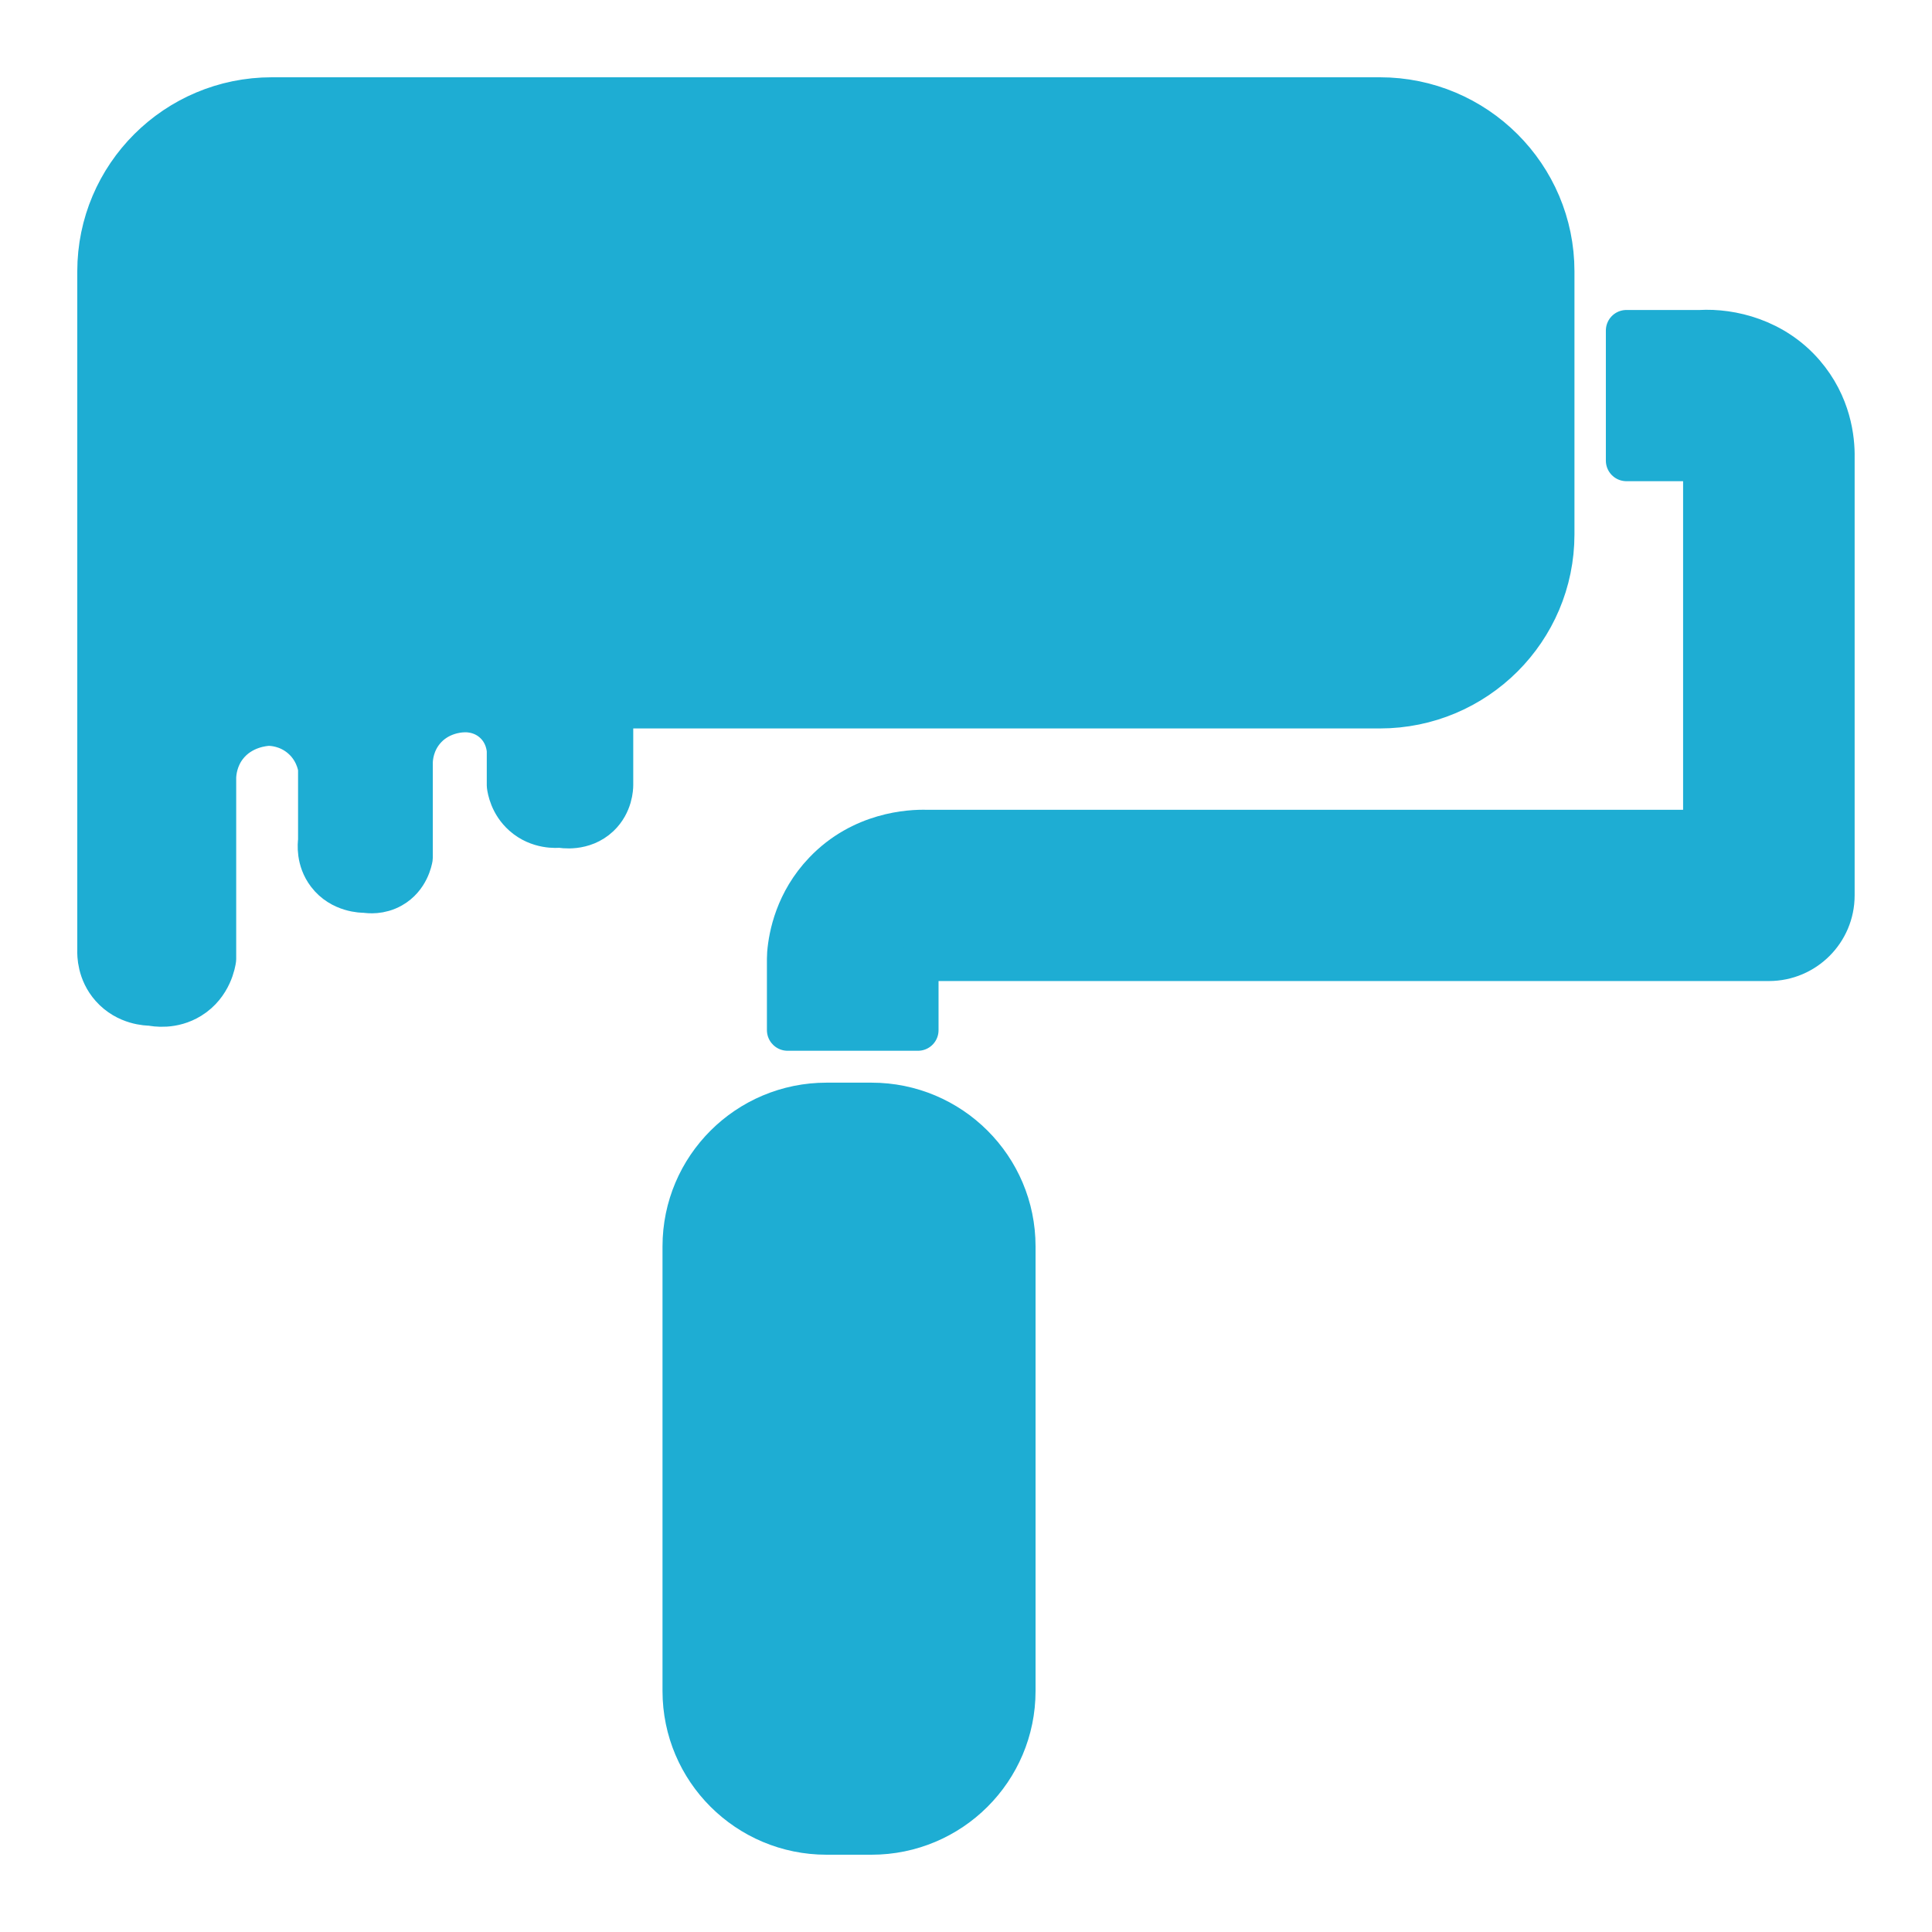
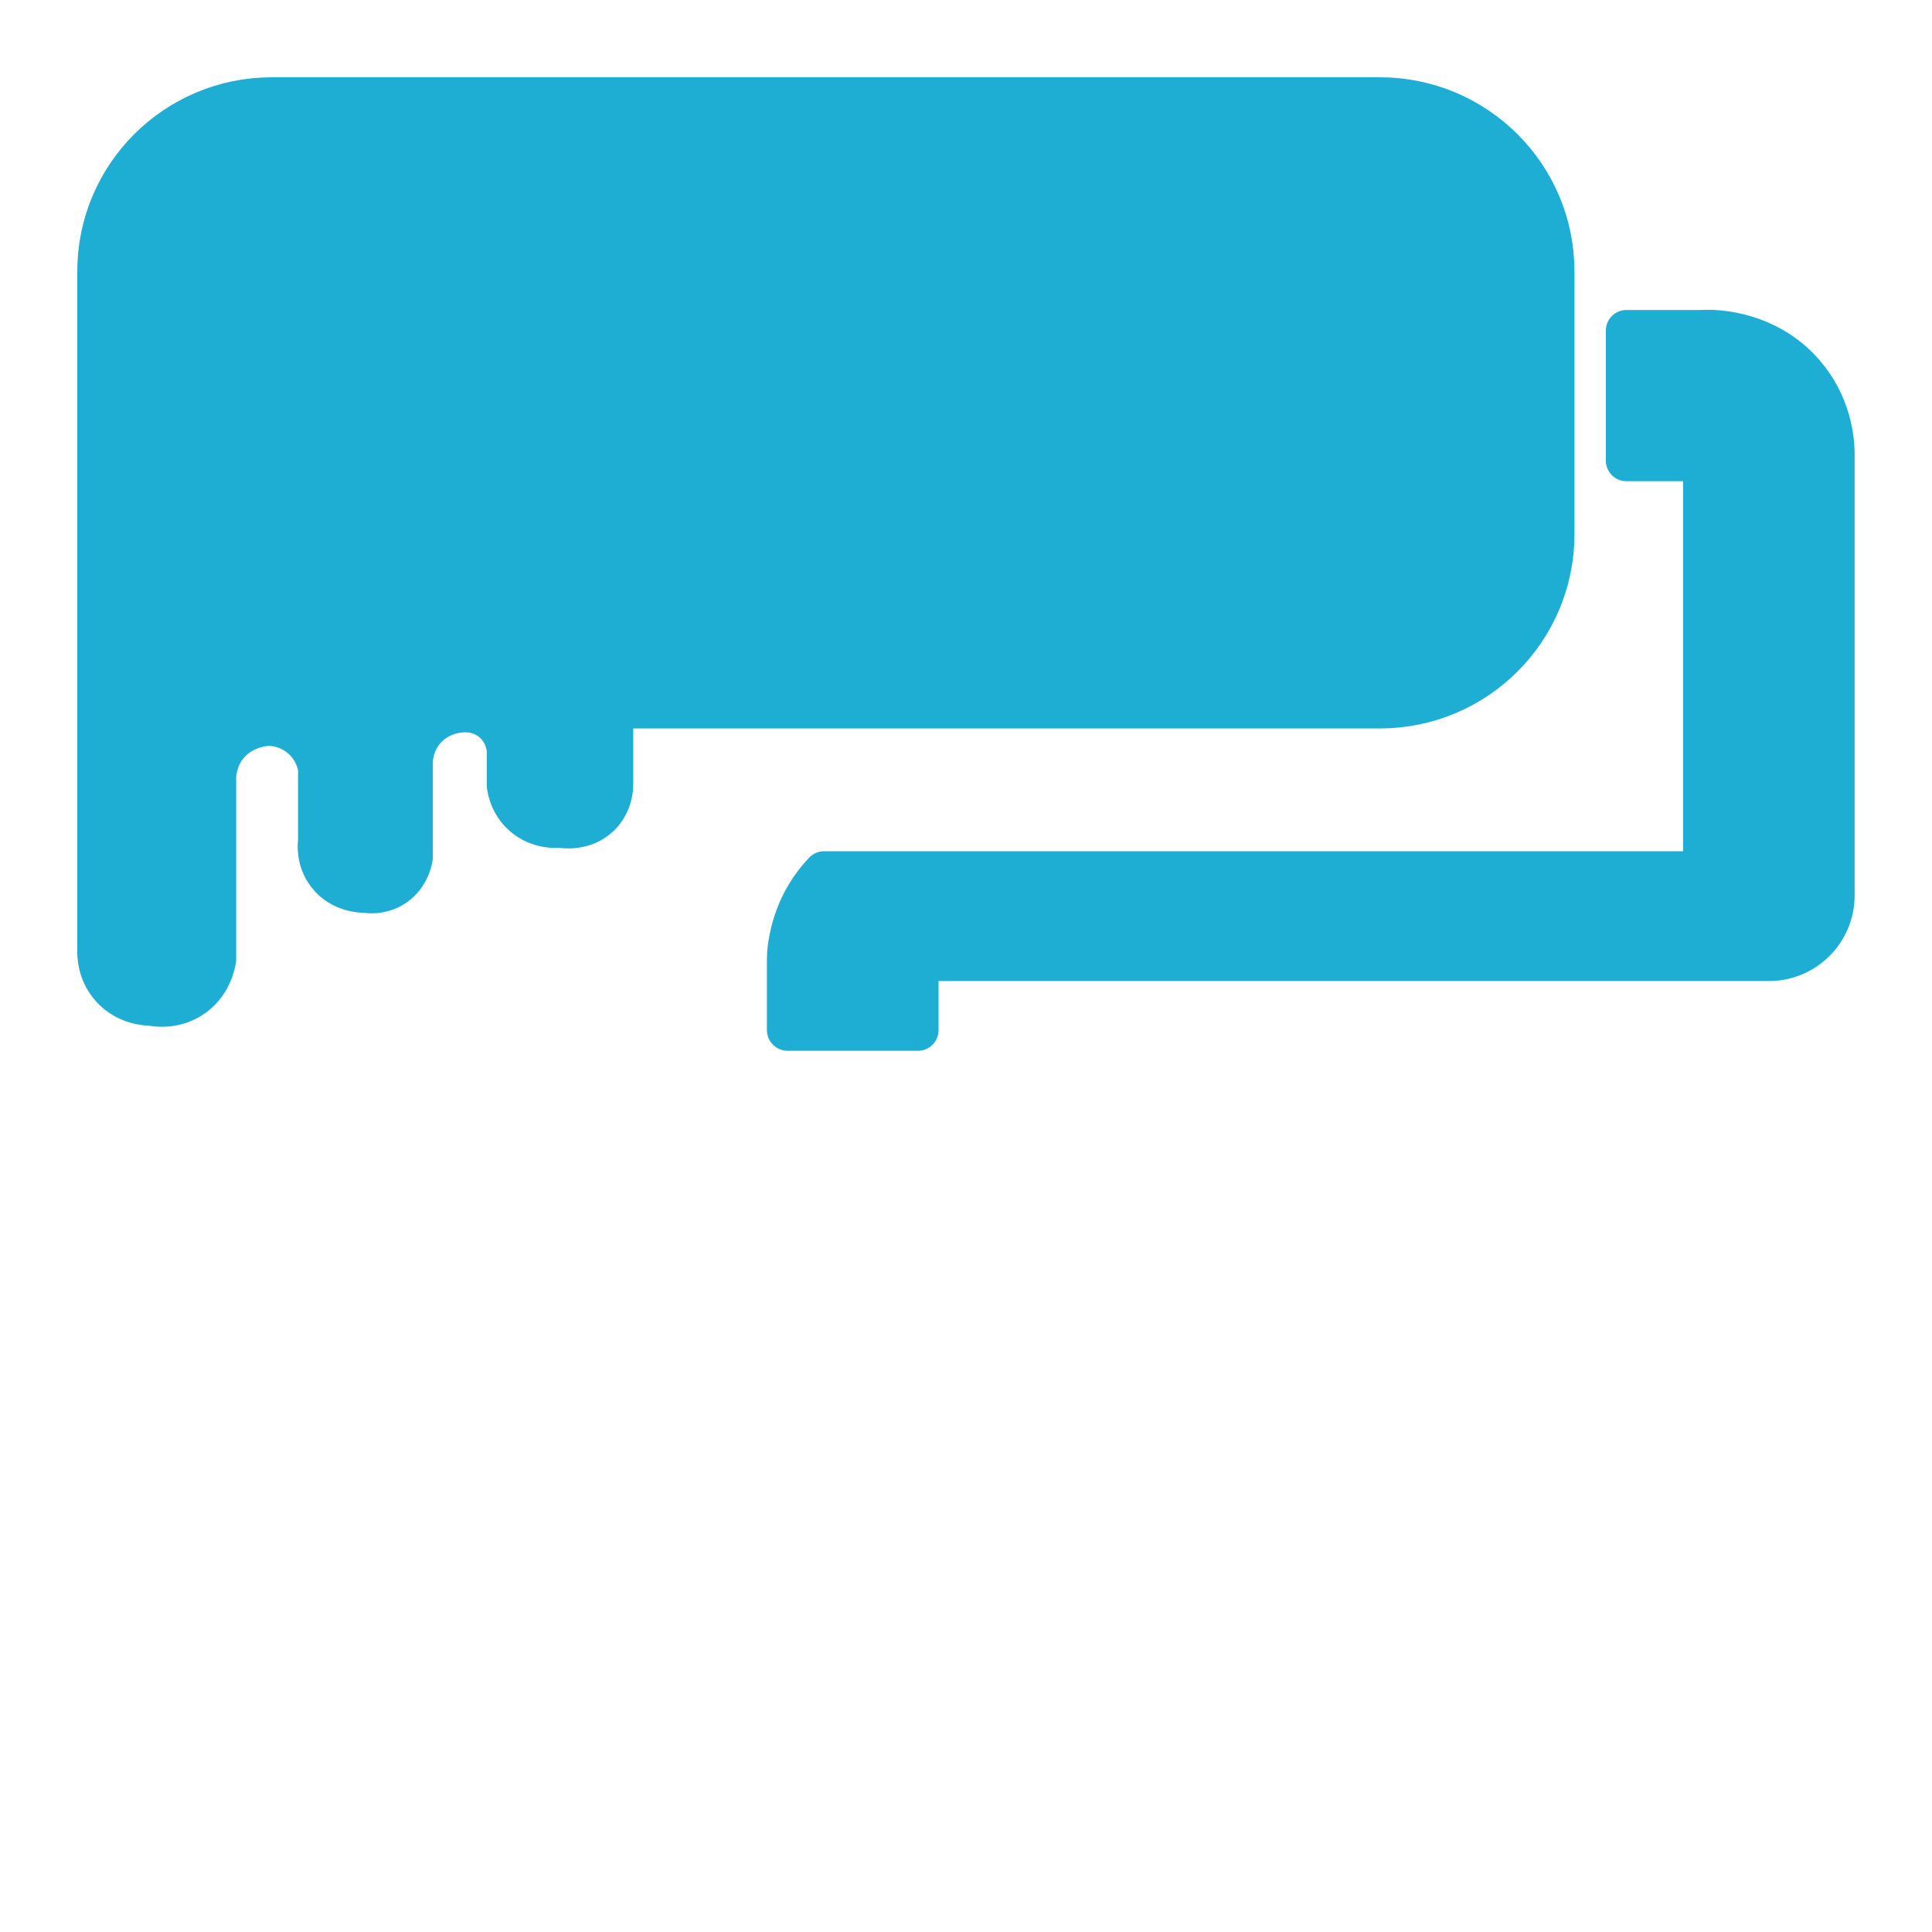
<svg xmlns="http://www.w3.org/2000/svg" width="47" height="47" viewBox="0 0 47 47" fill="none">
-   <path d="M21.201 26.838H20.108C18.18 26.838 16.617 28.397 16.617 30.321V41.138C16.617 43.061 18.18 44.62 20.108 44.62H21.201C23.129 44.62 24.692 43.061 24.692 41.138V30.321C24.692 28.397 23.129 26.838 21.201 26.838Z" fill="#1EADD3" stroke="#1EADD3" stroke-linecap="round" stroke-linejoin="round" />
-   <path d="M19.157 25.06V23.322C19.157 23.279 19.159 23.237 19.162 23.194C19.197 22.762 19.359 21.929 20.047 21.209C20.963 20.247 22.138 20.188 22.545 20.2H41.445V11.206C41.434 11.206 41.424 11.206 41.413 11.206H39.566V8.041H41.357C42.12 7.997 43.16 8.248 43.885 9.087C44.538 9.843 44.627 10.686 44.618 11.135V21.783C44.618 22.657 43.908 23.366 43.031 23.366H22.517C22.493 23.366 22.466 23.366 22.442 23.364C22.414 23.364 22.358 23.378 22.348 23.39C22.341 23.397 22.335 23.411 22.332 23.425V25.062H19.159L19.157 25.06Z" fill="#1EADD3" stroke="#1EADD3" stroke-linecap="round" stroke-linejoin="round" />
+   <path d="M19.157 25.06V23.322C19.157 23.279 19.159 23.237 19.162 23.194C19.197 22.762 19.359 21.929 20.047 21.209H41.445V11.206C41.434 11.206 41.424 11.206 41.413 11.206H39.566V8.041H41.357C42.12 7.997 43.16 8.248 43.885 9.087C44.538 9.843 44.627 10.686 44.618 11.135V21.783C44.618 22.657 43.908 23.366 43.031 23.366H22.517C22.493 23.366 22.466 23.366 22.442 23.364C22.414 23.364 22.358 23.378 22.348 23.39C22.341 23.397 22.335 23.411 22.332 23.425V25.062H19.159L19.157 25.06Z" fill="#1EADD3" stroke="#1EADD3" stroke-linecap="round" stroke-linejoin="round" />
  <path d="M33.571 2.38H6.613C4.276 2.38 2.38 4.271 2.38 6.602V13C2.38 13 2.38 13.005 2.38 13.007V23.122C2.377 23.218 2.373 23.65 2.701 24.019C3.077 24.444 3.592 24.453 3.672 24.453C3.77 24.473 4.206 24.55 4.634 24.285C5.15 23.967 5.236 23.408 5.246 23.331V18.903C5.252 18.772 5.285 18.455 5.513 18.159C5.878 17.686 6.44 17.649 6.528 17.644C6.632 17.644 6.987 17.663 7.311 17.93C7.661 18.217 7.736 18.596 7.751 18.692V20.448C7.741 20.528 7.697 20.918 7.963 21.268C8.294 21.706 8.823 21.708 8.881 21.706C8.972 21.72 9.249 21.752 9.532 21.591C9.939 21.362 10.019 20.926 10.029 20.865V18.537C10.033 18.421 10.061 18.083 10.316 17.775C10.666 17.351 11.169 17.32 11.253 17.317C11.319 17.311 11.686 17.291 11.998 17.564C12.313 17.839 12.339 18.205 12.342 18.271V19.11C12.354 19.204 12.412 19.559 12.725 19.836C13.098 20.167 13.549 20.131 13.623 20.122C13.672 20.132 14.189 20.226 14.58 19.855C14.894 19.556 14.905 19.166 14.905 19.093V17.221H33.569C35.906 17.221 37.802 15.33 37.802 12.998V6.602C37.802 4.271 35.906 2.38 33.569 2.38H33.571Z" fill="#1EADD3" stroke="#1EADD3" stroke-linecap="round" stroke-linejoin="round" />
</svg>